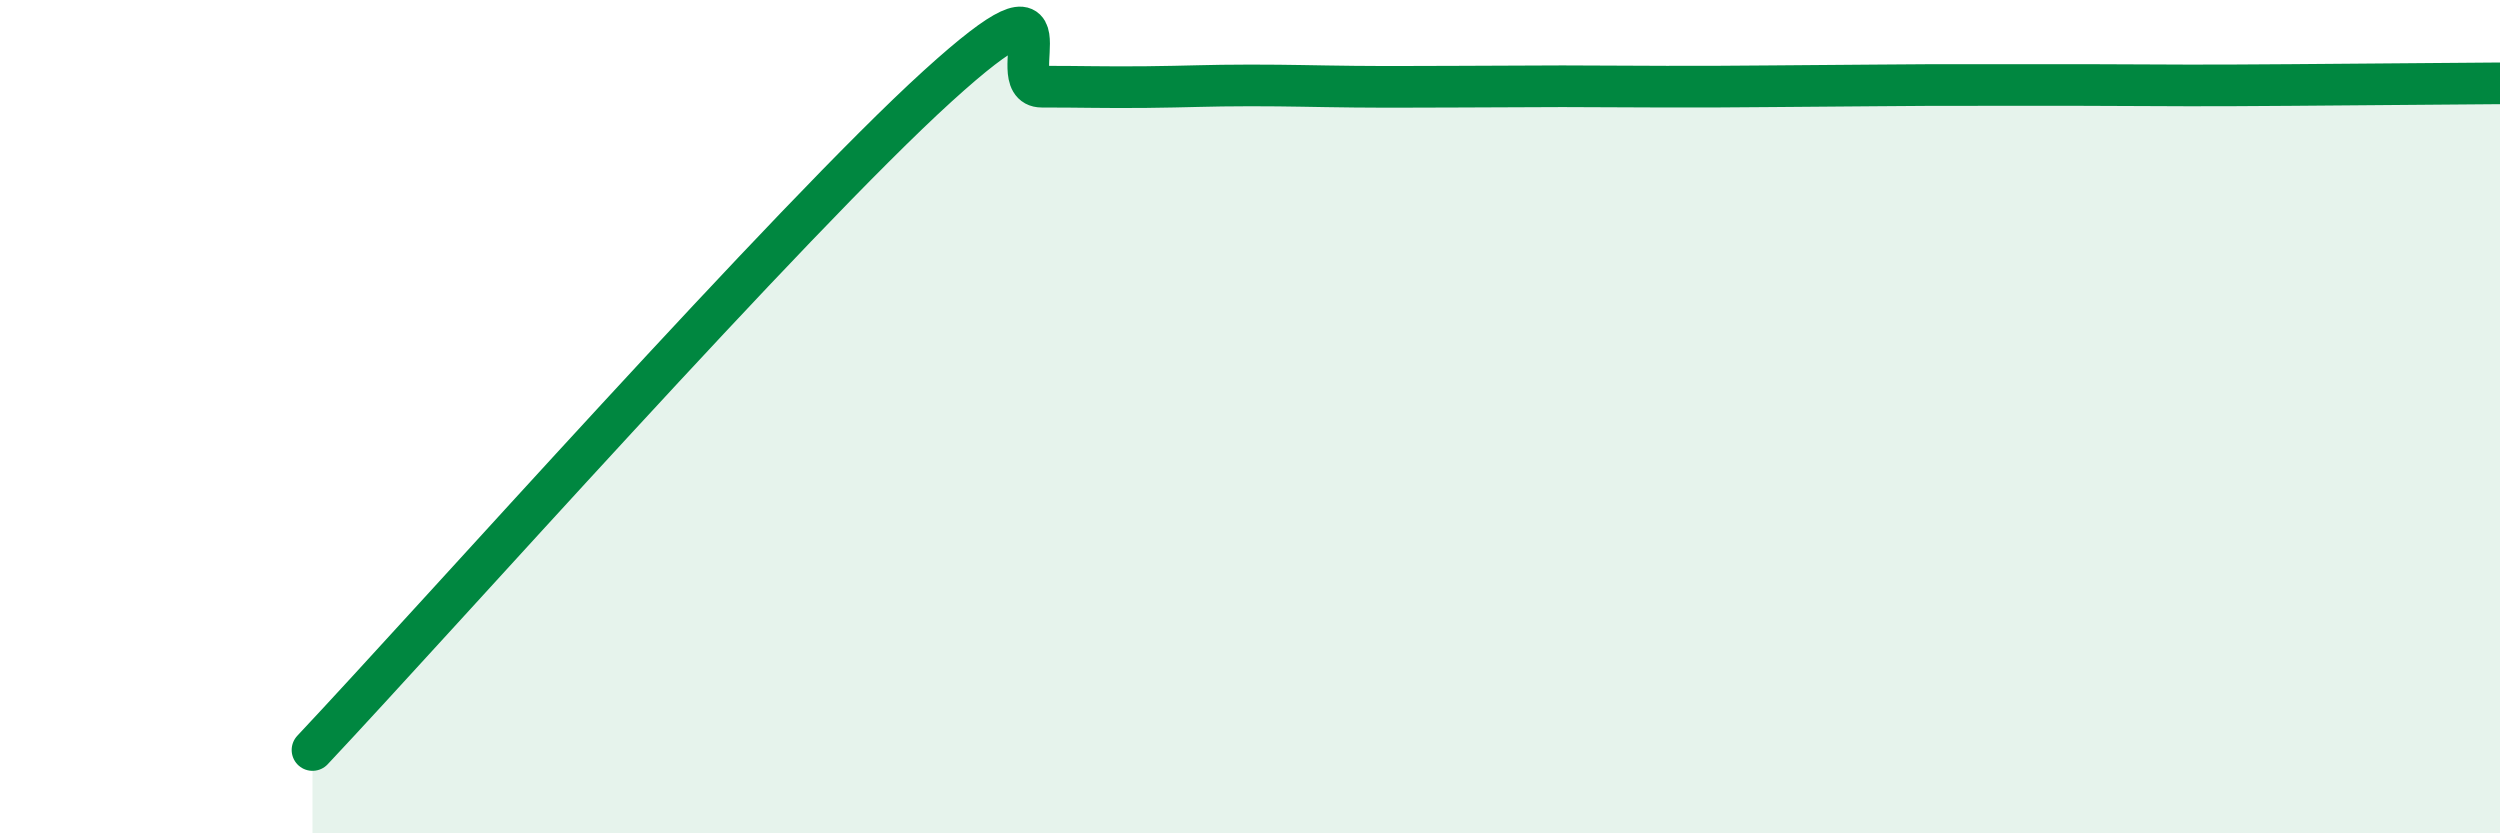
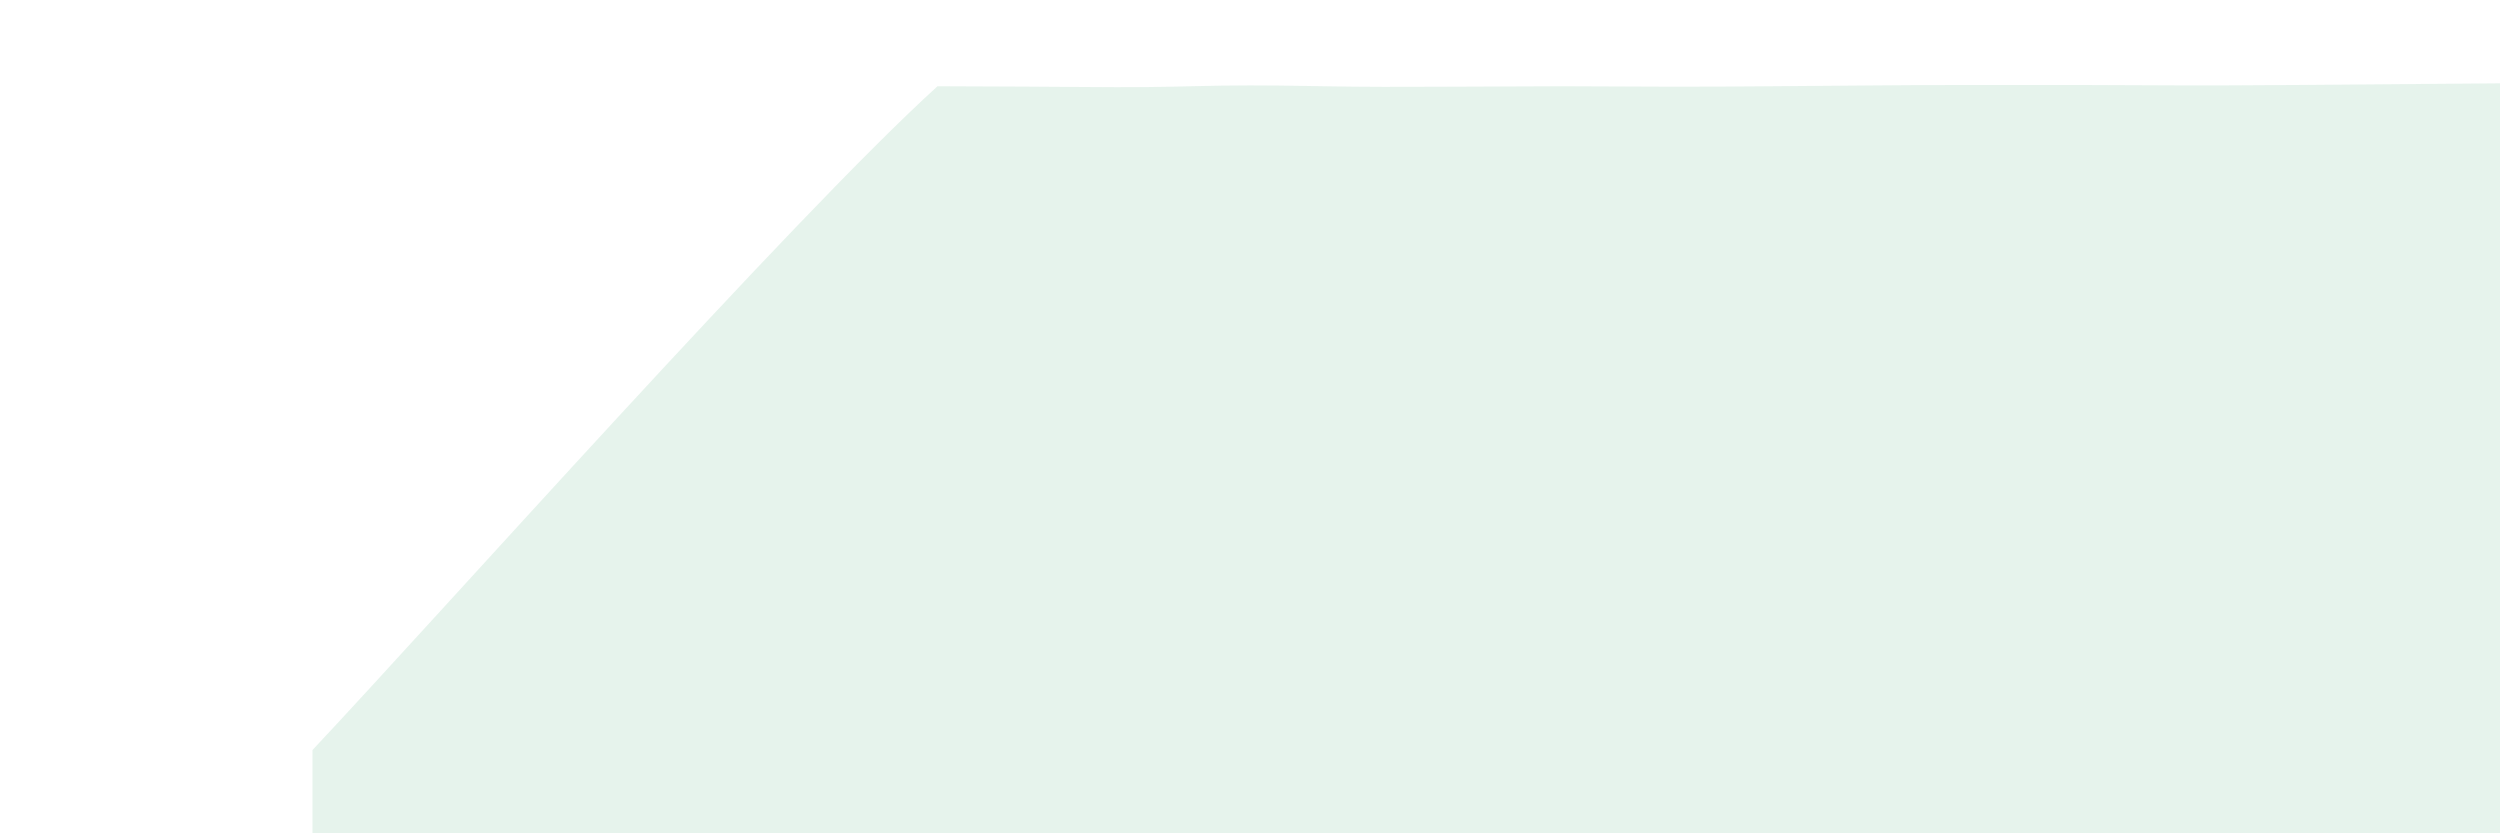
<svg xmlns="http://www.w3.org/2000/svg" width="60" height="20" viewBox="0 0 60 20">
-   <path d="M 7.5,18 C 10.5,14.81 19,5.25 22.5,2.07 C 26,-1.11 24,2.08 25,2.08 C 26,2.08 26.5,2.1 27.5,2.09 C 28.5,2.08 29,2.05 30,2.05 C 31,2.05 31.5,2.07 32.5,2.08 C 33.5,2.09 34,2.08 35,2.08 C 36,2.08 36.5,2.07 37.5,2.07 C 38.5,2.07 39,2.08 40,2.08 C 41,2.08 41.5,2.08 42.5,2.07 C 43.5,2.06 44,2.06 45,2.05 C 46,2.04 46.5,2.04 47.5,2.04 C 48.5,2.04 49,2.04 50,2.04 C 51,2.04 51.5,2.05 52.5,2.05 C 53.5,2.05 53.5,2.05 55,2.04 C 56.5,2.03 59,2.01 60,2L60 20L7.5 20Z" fill="#008740" opacity="0.1" stroke-linecap="round" stroke-linejoin="round" />
-   <path d="M 7.5,18 C 10.5,14.81 19,5.25 22.5,2.07 C 26,-1.11 24,2.08 25,2.08 C 26,2.08 26.5,2.1 27.5,2.09 C 28.5,2.08 29,2.05 30,2.05 C 31,2.05 31.5,2.07 32.5,2.08 C 33.5,2.09 34,2.08 35,2.08 C 36,2.08 36.5,2.07 37.5,2.07 C 38.5,2.07 39,2.08 40,2.08 C 41,2.08 41.5,2.08 42.5,2.07 C 43.5,2.06 44,2.06 45,2.05 C 46,2.04 46.5,2.04 47.5,2.04 C 48.5,2.04 49,2.04 50,2.04 C 51,2.04 51.5,2.05 52.5,2.05 C 53.5,2.05 53.5,2.05 55,2.04 C 56.5,2.03 59,2.01 60,2" stroke="#008740" stroke-width="1" fill="none" stroke-linecap="round" stroke-linejoin="round" />
+   <path d="M 7.5,18 C 10.5,14.81 19,5.25 22.5,2.07 C 26,2.08 26.5,2.1 27.5,2.09 C 28.5,2.08 29,2.05 30,2.05 C 31,2.05 31.5,2.07 32.5,2.08 C 33.5,2.09 34,2.08 35,2.08 C 36,2.08 36.5,2.07 37.5,2.07 C 38.5,2.07 39,2.08 40,2.08 C 41,2.08 41.5,2.08 42.5,2.07 C 43.5,2.06 44,2.06 45,2.05 C 46,2.04 46.5,2.04 47.5,2.04 C 48.5,2.04 49,2.04 50,2.04 C 51,2.04 51.5,2.05 52.5,2.05 C 53.5,2.05 53.5,2.05 55,2.04 C 56.5,2.03 59,2.01 60,2L60 20L7.5 20Z" fill="#008740" opacity="0.1" stroke-linecap="round" stroke-linejoin="round" />
</svg>